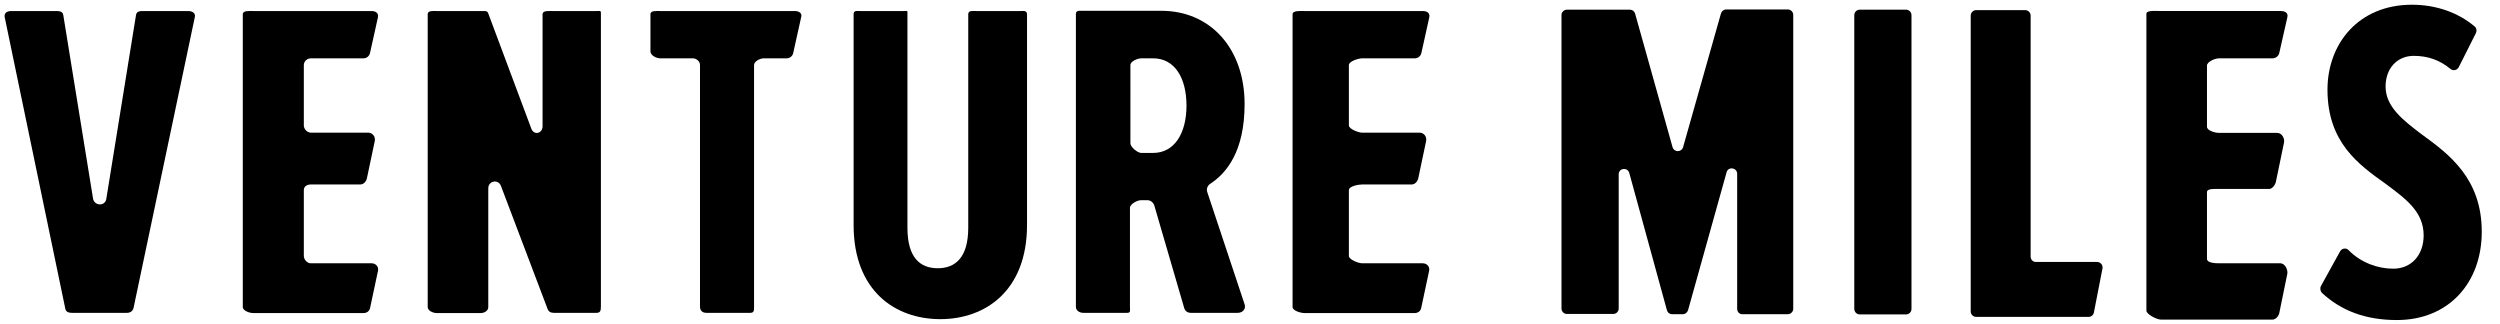
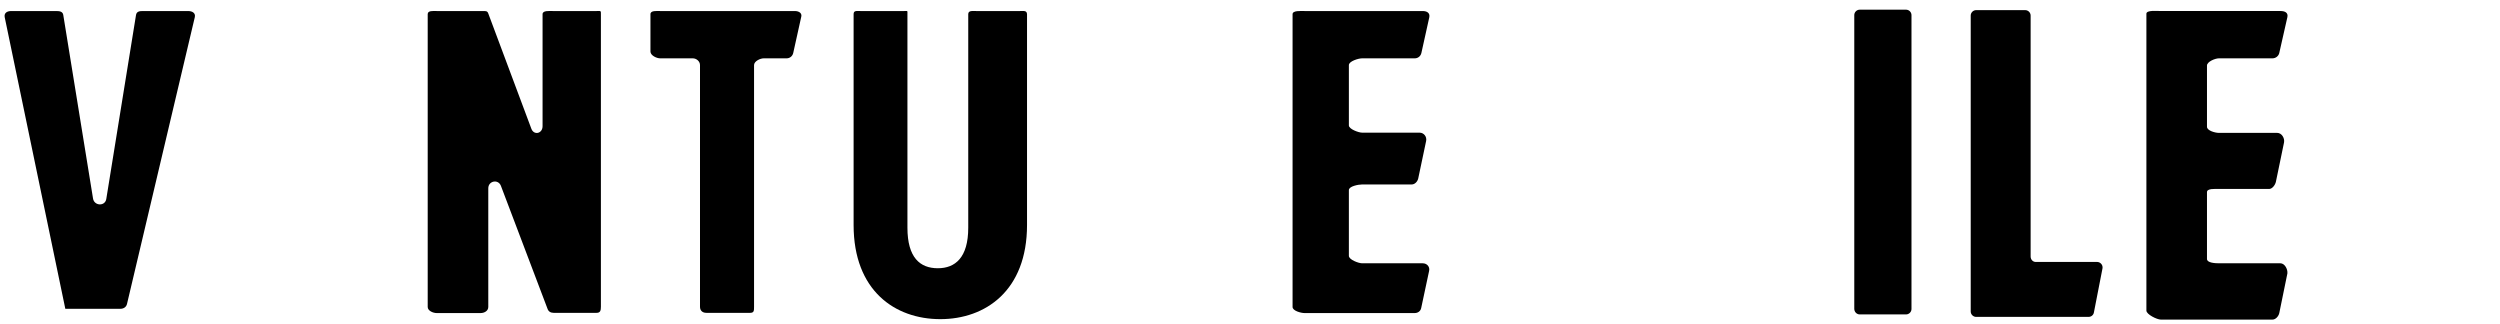
<svg xmlns="http://www.w3.org/2000/svg" version="1.1" id="Layer_1" x="0px" y="0px" viewBox="0 0 1110 144" xml:space="preserve">
  <g>
    <path d="M1012.5,116.9h-27.3c-1.7,0-5.3-0.2-5.3-1.9V85.3c0-1.7,3.6-1.4,5.3-1.4h22.3c1.4,0,2.7-1.8,3-3.2l3.6-17.4 c0.4-1.9-1-4.3-3-4.3h-25.9c-1.7,0-5.3-1-5.3-2.7V29.1c0-1.7,3.6-3.2,5.3-3.2h23.8c1.4,0,2.7-1,3-2.4l3.6-15.9c0.4-1.9-1-2.7-3-2.7 h-53.2c-1.7,0-6.4-0.5-6.4,1.2v131.8c0,1.7,4.7,4,6.4,4h49.6c1.4,0,2.7-1.5,3-2.9l3.6-17.6C1015.8,119.5,1014.4,116.9,1012.5,116.9 z" />
-     <path d="M83.5,4.9H63.4c-1.5,0-2.7,0.2-3,1.7L47.2,88.3c-0.5,3.4-5.4,3.2-5.9-0.2L28.1,6.7c-0.2-1.5-1.5-1.8-3-1.8H5 c-1.9,0-3.3,0.9-2.9,2.8L29,137.1c0.3,1.4,1.5,1.8,2.9,1.8h24.5c1.4,0,2.6-0.8,2.9-2.2L86.5,7.6C86.9,5.8,85.4,4.9,83.5,4.9z" />
-     <path d="M165,116.9H138c-1.6,0-3.1-1.6-3.1-3.3V84.4c0-1.7,1.5-2.5,3.1-2.5h22c1.4,0,2.6-1.3,2.9-2.7l3.5-16.6 c0.4-1.9-1-3.7-2.9-3.7H138c-1.6,0-3.1-1.6-3.1-3.2V28.9c0-1.7,1.5-3,3.1-3h23.4c1.4,0,2.6-1,2.9-2.4l3.5-15.8 c0.4-1.9-1-2.8-2.9-2.8h-52.5c-1.6,0-4.6-0.3-4.6,1.4v130c0,1.7,3,2.7,4.6,2.7h49c1.4,0,2.6-0.8,2.9-2.2l3.5-16.4 C168.3,118.5,166.9,116.9,165,116.9z" />
+     <path d="M83.5,4.9H63.4c-1.5,0-2.7,0.2-3,1.7L47.2,88.3c-0.5,3.4-5.4,3.2-5.9-0.2L28.1,6.7c-0.2-1.5-1.5-1.8-3-1.8H5 c-1.9,0-3.3,0.9-2.9,2.8L29,137.1h24.5c1.4,0,2.6-0.8,2.9-2.2L86.5,7.6C86.9,5.8,85.4,4.9,83.5,4.9z" />
    <path d="M264.9,4.9h-19.5c-1.6,0-4.5-0.3-4.5,1.4V56c0,3.4-3.9,4.2-5,1.1L216.8,6c-0.4-1.2-1.2-1.1-2.4-1.1h-20.5 c-1.6,0-4-0.3-4,1.4v130c0,1.7,2.4,2.7,4,2.7h19.5c1.7,0,3.4-1,3.4-2.7V83.6c0-3.3,4.4-4.2,5.6-1.1l20.7,54.6 c0.4,1.2,1.4,1.8,2.7,1.8h19.1c1.6,0,1.9-1,1.9-2.7V6.3C266.9,4.6,266.6,4.9,264.9,4.9z" />
    <path d="M352.9,4.9h-59.8c-1.6,0-4.3-0.3-4.3,1.4v16.6c0,1.7,2.7,3,4.3,3h14.5c1.6,0,3.2,1.3,3.2,3v107.3c0,1.7,1.1,2.7,2.8,2.7 h19.5c1.7,0,1.7-1,1.7-2.7V28.9c0-1.7,2.7-3,4.3-3h10.2c1.4,0,2.6-1,2.9-2.4l3.5-15.8C356.3,5.9,354.8,4.9,352.9,4.9z" />
    <path d="M452.9,4.9h-19.5c-1.7,0-3.5-0.3-3.5,1.4v94.8c0,13.3-5.8,18-13.5,18c-7.9,0-13.5-4.7-13.5-18V6.3c0-1.7,0.2-1.4-1.4-1.4 h-19.5c-1.7,0-3-0.3-3,1.4v93.6c0,29.2,18.4,41.8,38.5,41.8c20,0,38.5-12.6,38.5-41.8V6.3C455.9,4.6,454.6,4.9,452.9,4.9z" />
-     <path d="M552.6,135.1l-16.6-49.9c-0.4-1.3,0.1-2.7,1.2-3.5c7.3-4.7,15.4-14.4,15.4-35.5c0-24.9-15.4-41.4-36.9-41.4h-34.7 c-1.7,0-3.3-0.3-3.3,1.4v130c0,1.7,1.6,2.7,3.3,2.7h19.5c1.6,0,1.2-1,1.2-2.7V92.3c0-1.7,3.2-3.4,4.8-3.4h3.1 c1.3,0,2.5,1.1,2.9,2.3l13.3,45.6c0.4,1.3,1.5,2.1,2.9,2.1h20.9C551.8,138.9,553.3,137.1,552.6,135.1z M512,67.9h-5.3 c-1.6,0-4.8-2.6-4.8-4.3V28.9c0-1.7,3.2-3,4.8-3h5.3c9.5,0,14.8,8.6,14.8,21C526.8,59.1,521.5,67.9,512,67.9z" />
    <path d="M631.7,116.9h-26.9c-1.6,0-5.9-1.6-5.9-3.3V84.4c0-1.7,4.2-2.5,5.9-2.5h22c1.4,0,2.6-1.3,2.9-2.7l3.5-16.6 c0.4-1.9-1-3.7-2.9-3.7h-25.5c-1.6,0-5.9-1.6-5.9-3.2V28.9c0-1.7,4.2-3,5.9-3h23.4c1.4,0,2.6-1,2.9-2.4l3.5-15.8 c0.4-1.9-1-2.8-2.9-2.8h-52.5c-1.7,0-5.3-0.3-5.3,1.4v130c0,1.7,3.7,2.7,5.3,2.7h48.9c1.4,0,2.6-0.8,2.9-2.2l3.5-16.4 C635,118.5,633.6,116.9,631.7,116.9z" />
    <path d="M823.3,137.1V6.7c0-1.3,1.1-2.4,2.4-2.4h20.6c1.3,0,2.4,1.1,2.4,2.4v130.5c0,1.3-1.1,2.4-2.4,2.4h-20.6 C824.4,139.6,823.3,138.5,823.3,137.1z" />
-     <path d="M771.3,137.1V77.2c0-2.8-4-3.4-4.7-0.7l-17.1,61.2c-0.3,1-1.2,1.8-2.3,1.8h-4.8c-1.1,0-2-0.7-2.3-1.8l-16.7-60.9 c-0.8-2.7-4.7-2.2-4.7,0.6v59.6c0,1.3-1.1,2.4-2.4,2.4h-20.6c-1.3,0-2.4-1.1-2.4-2.4V6.7c0-1.3,1.1-2.4,2.4-2.4h28 c1.1,0,2,0.7,2.3,1.8l16.6,59.2c0.7,2.4,4,2.4,4.7,0L764.1,6c0.3-1,1.2-1.8,2.3-1.8h27.4c1.3,0,2.4,1.1,2.4,2.4v130.5 c0,1.3-1.1,2.4-2.4,2.4h-20.2C772.4,139.6,771.3,138.5,771.3,137.1z" />
    <path d="M901.6,113.9V6.9c0-1.3-1.1-2.4-2.4-2.4h-21.8c-1.3,0-2.4,1.1-2.4,2.4v131.4c0,1.3,1.1,2.4,2.4,2.4h49.9 c1.2,0,2.2-0.8,2.4-2l3.8-19.5c0.3-1.5-0.9-2.9-2.4-2.9H904C902.7,116.4,901.6,115.3,901.6,113.9z" />
-     <path d="M1030.5,127l8.5-15.4c0.8-1.4,2.7-1.7,3.8-0.5c5.4,5.5,12.9,8.2,19.8,8.2c8.1,0,13.5-6.1,13.5-14.8 c0-10.5-7.9-16.2-16.9-22.9c-11.9-8.5-25.8-18.3-25.8-41.8c0-20.3,13.7-37.7,37.5-37.7c10.6,0,20.5,3.4,27.9,9.7 c0.8,0.7,1,1.9,0.5,2.9l-7.6,15.1c-0.7,1.4-2.5,1.8-3.7,0.8c-4.8-4-10.2-5.8-16.3-5.8c-7.3,0-12.5,5.5-12.5,13.6 c0,8.9,7.5,14.8,16.1,21.3c12.3,8.9,26.6,19.7,26.6,43.2c0,22.7-14.7,39.2-37.7,39.2c-14,0-24.8-4.2-33.3-12.1 C1030.2,129.2,1030,127.9,1030.5,127z" />
  </g>
</svg>